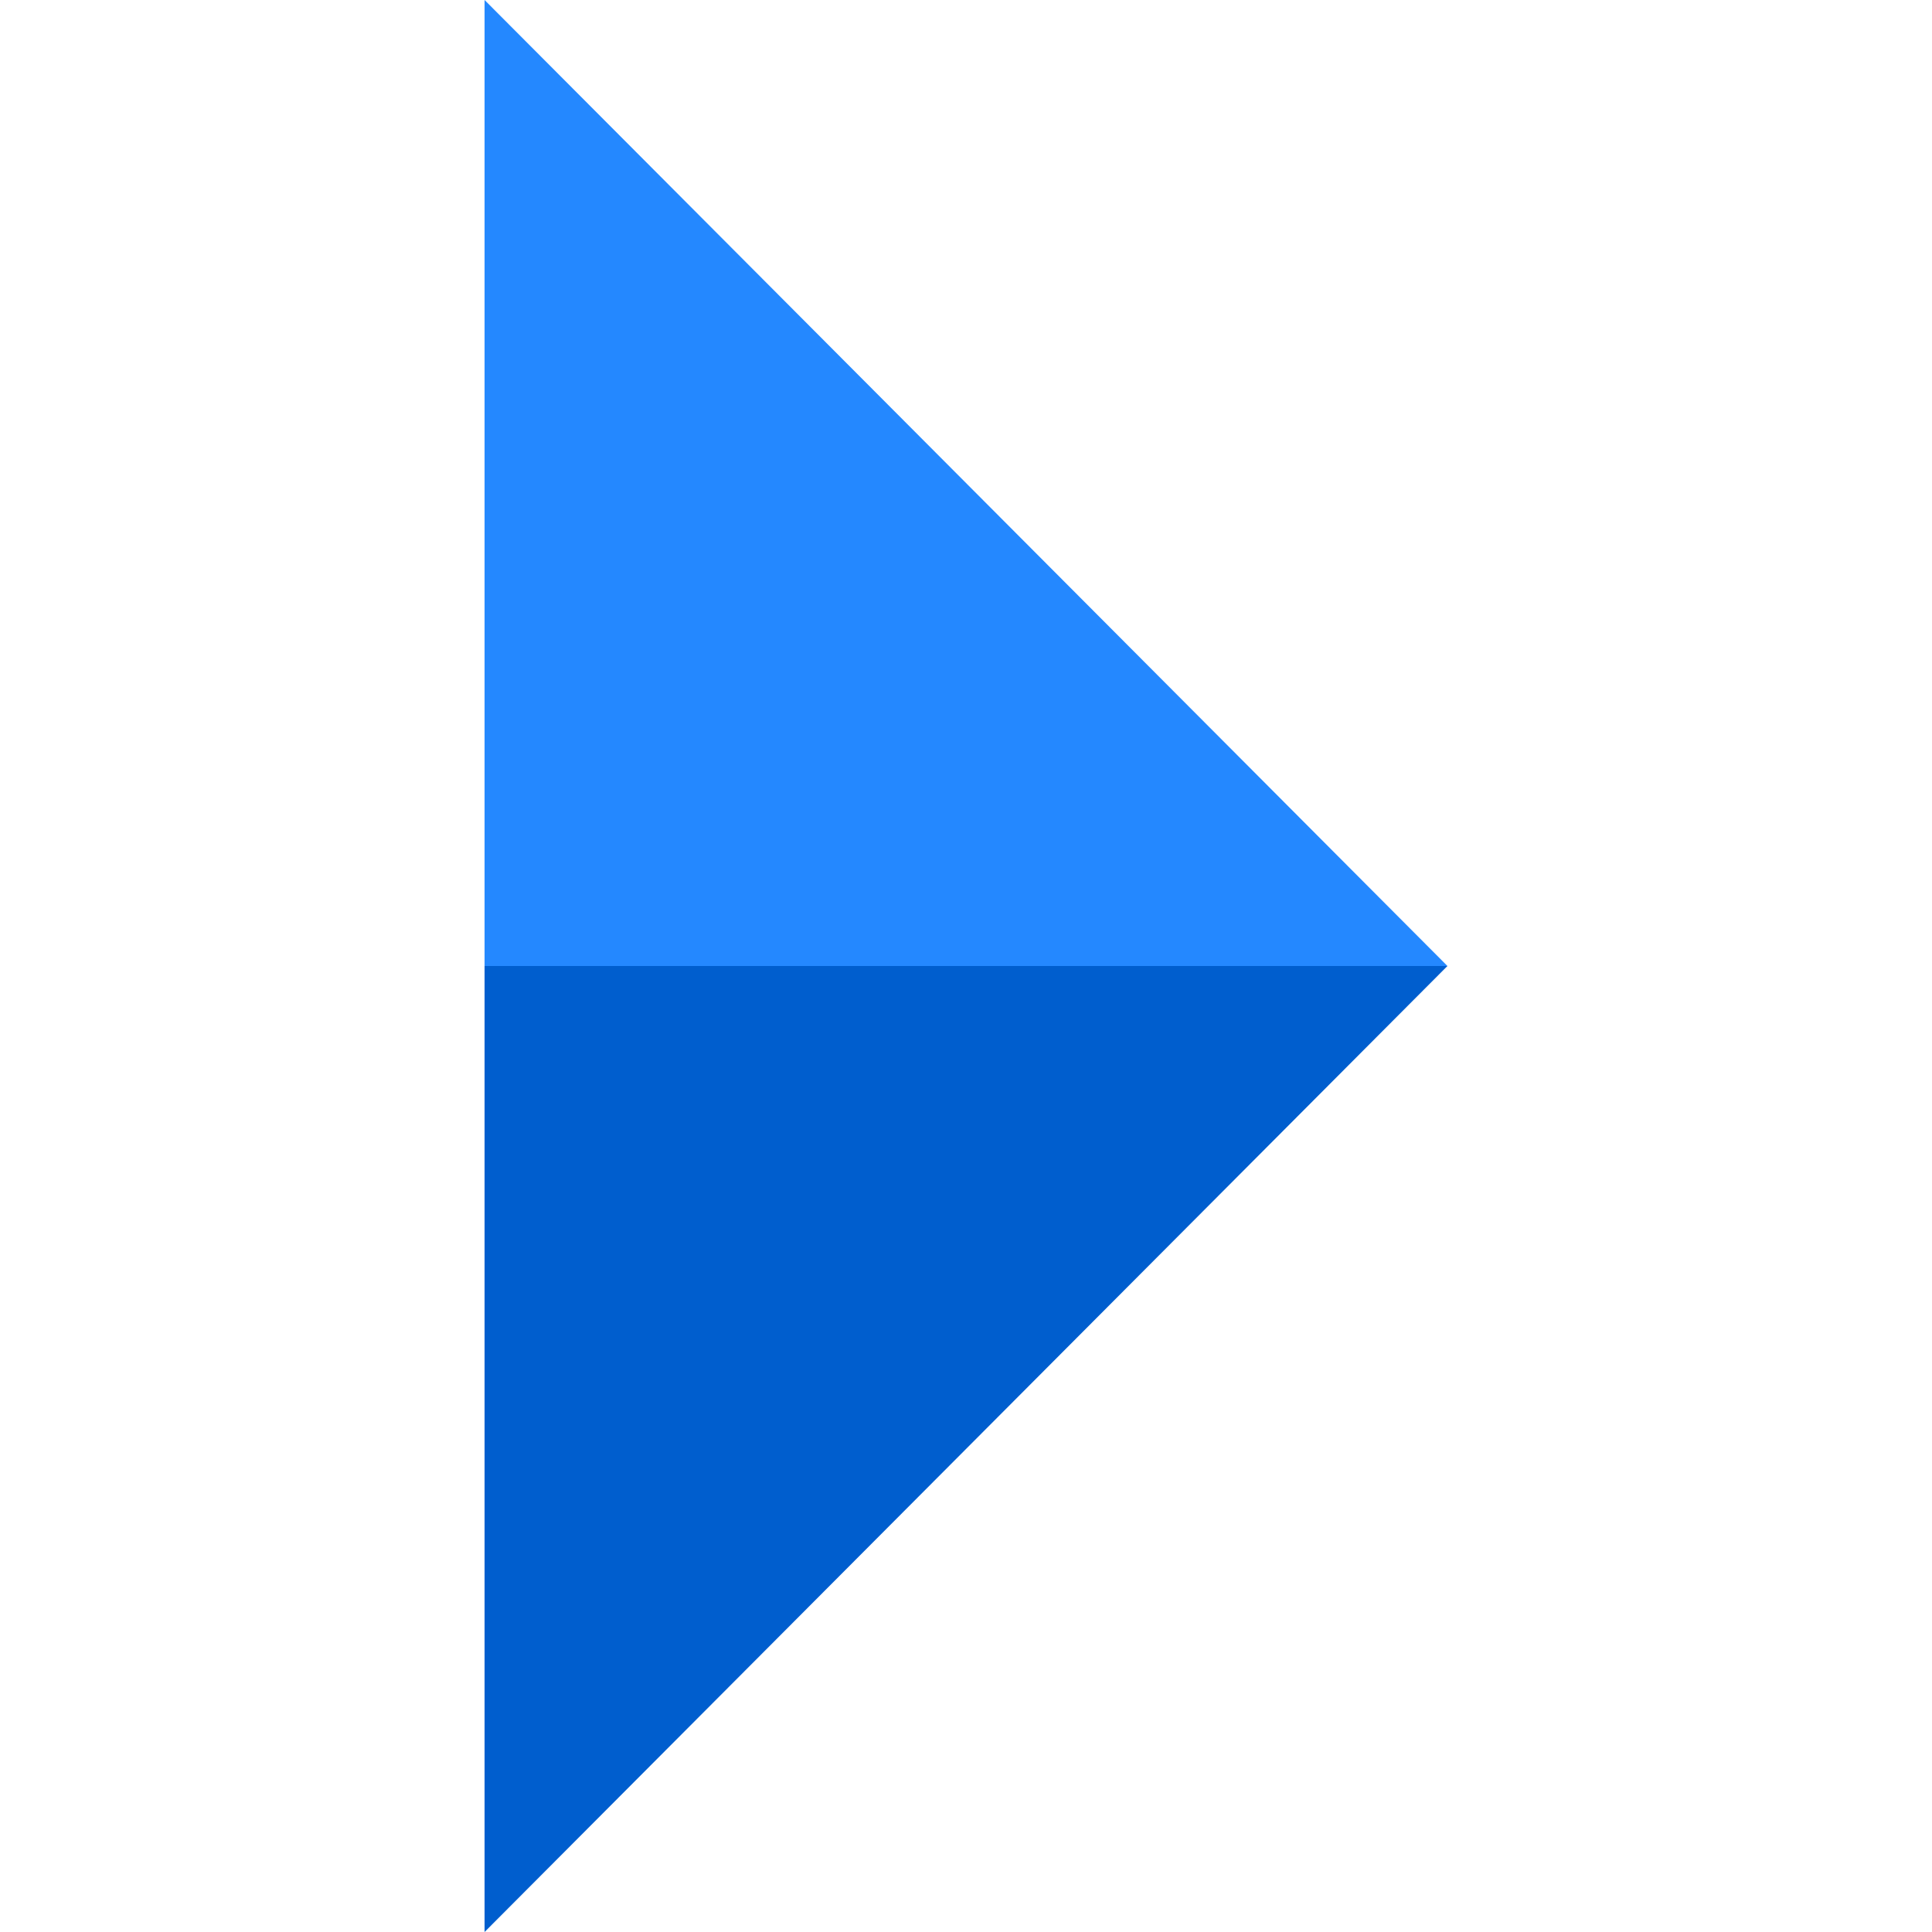
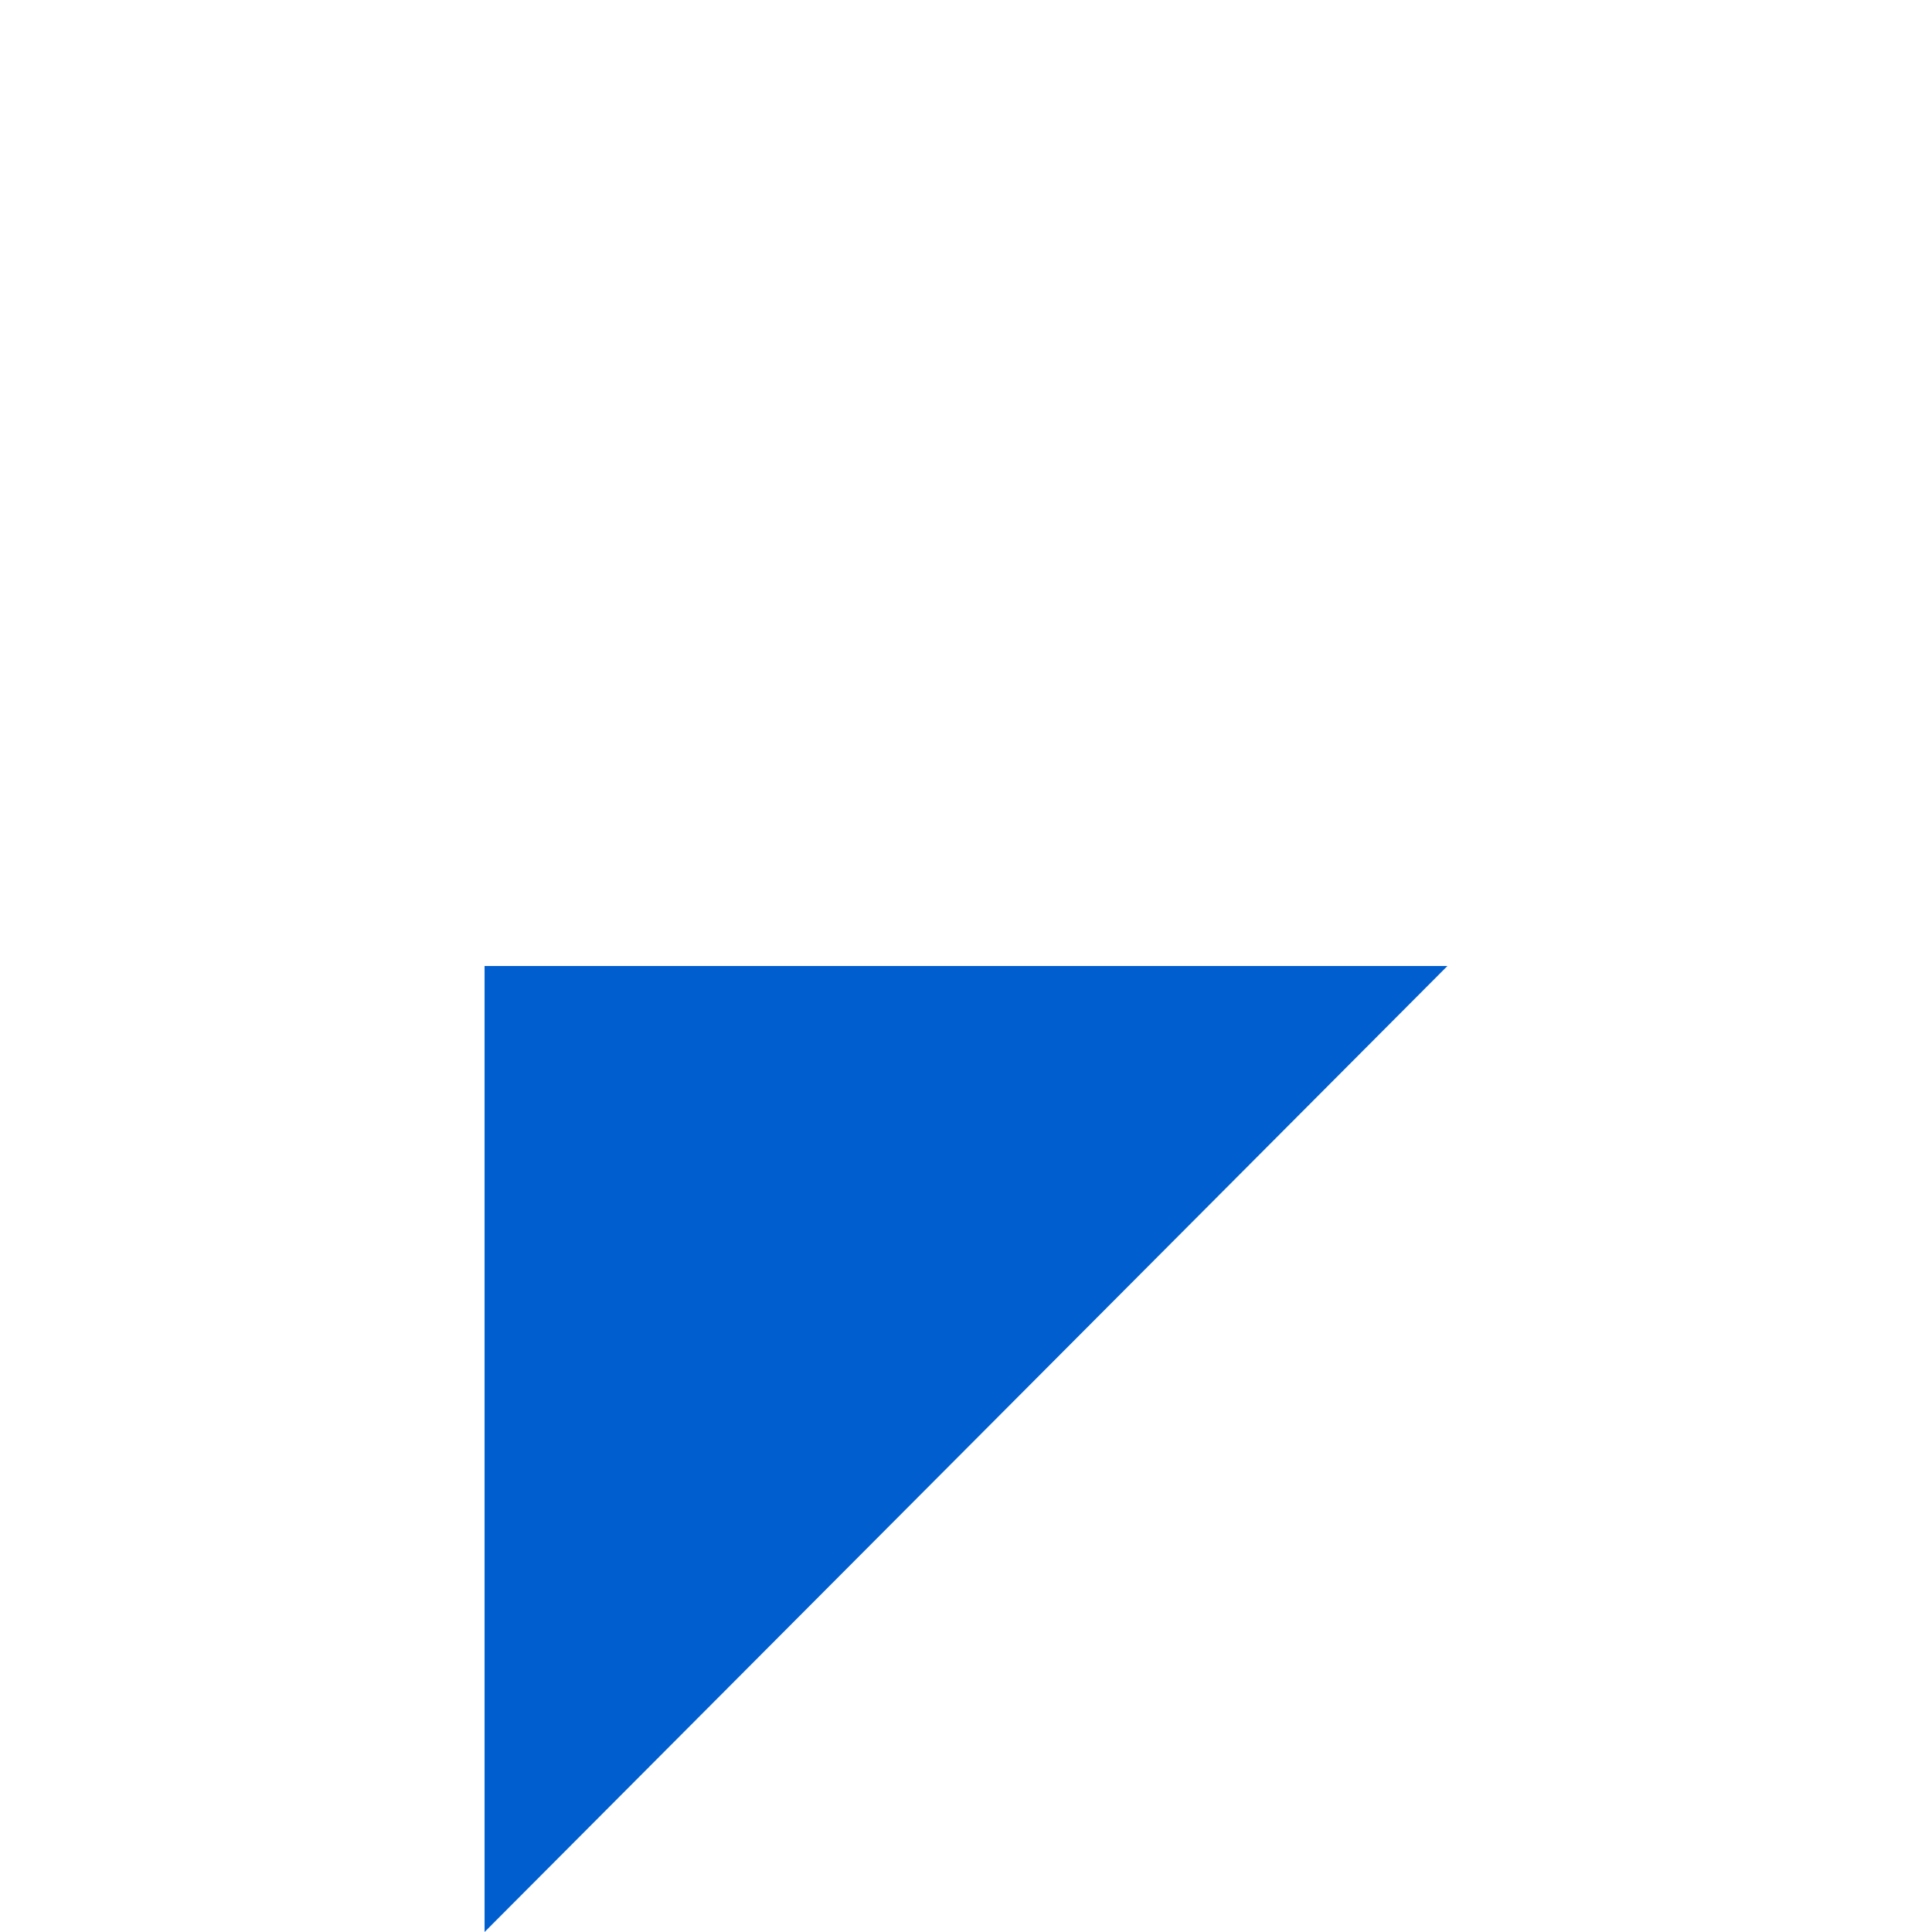
<svg xmlns="http://www.w3.org/2000/svg" height="800px" width="800px" version="1.1" id="Layer_1" viewBox="0 0 483.049 483.049" xml:space="preserve">
  <g>
    <polygon style="fill:#005ECE;" points="121.155,241.524 121.155,483.049 361.894,241.524  " />
-     <polygon style="fill:#2488FF;" points="121.155,0 121.155,241.524 361.894,241.524  " />
  </g>
</svg>